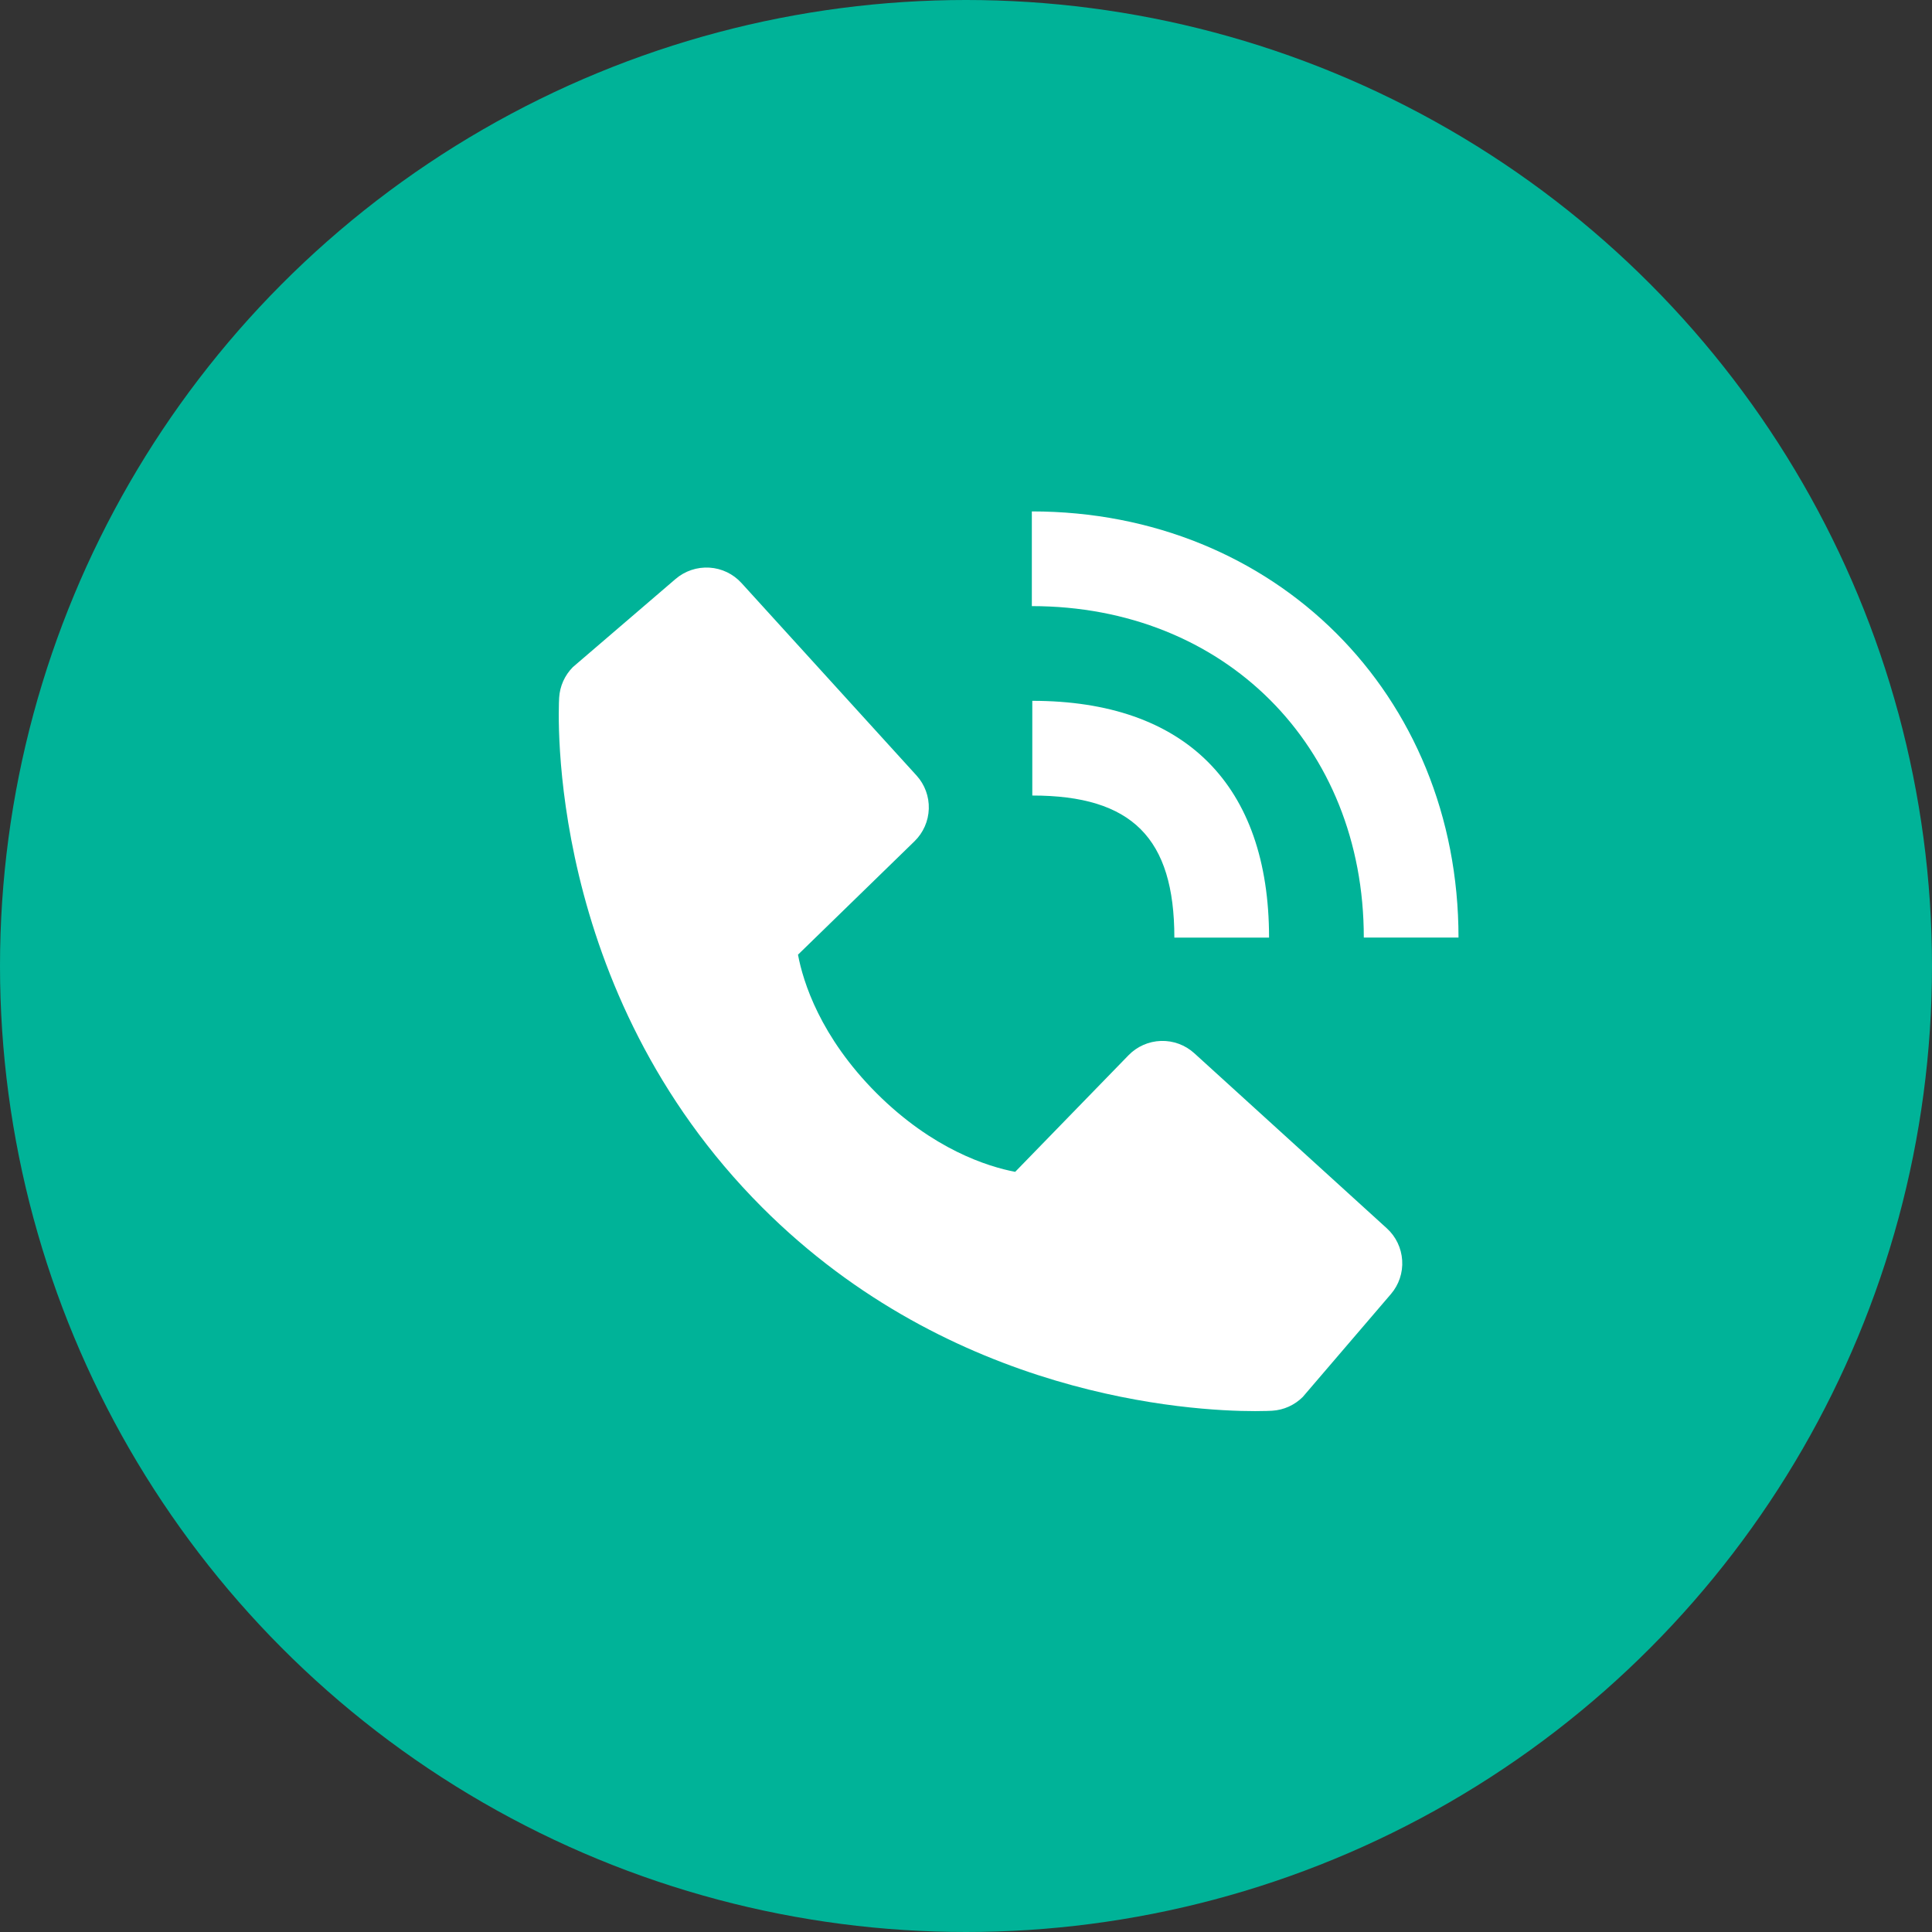
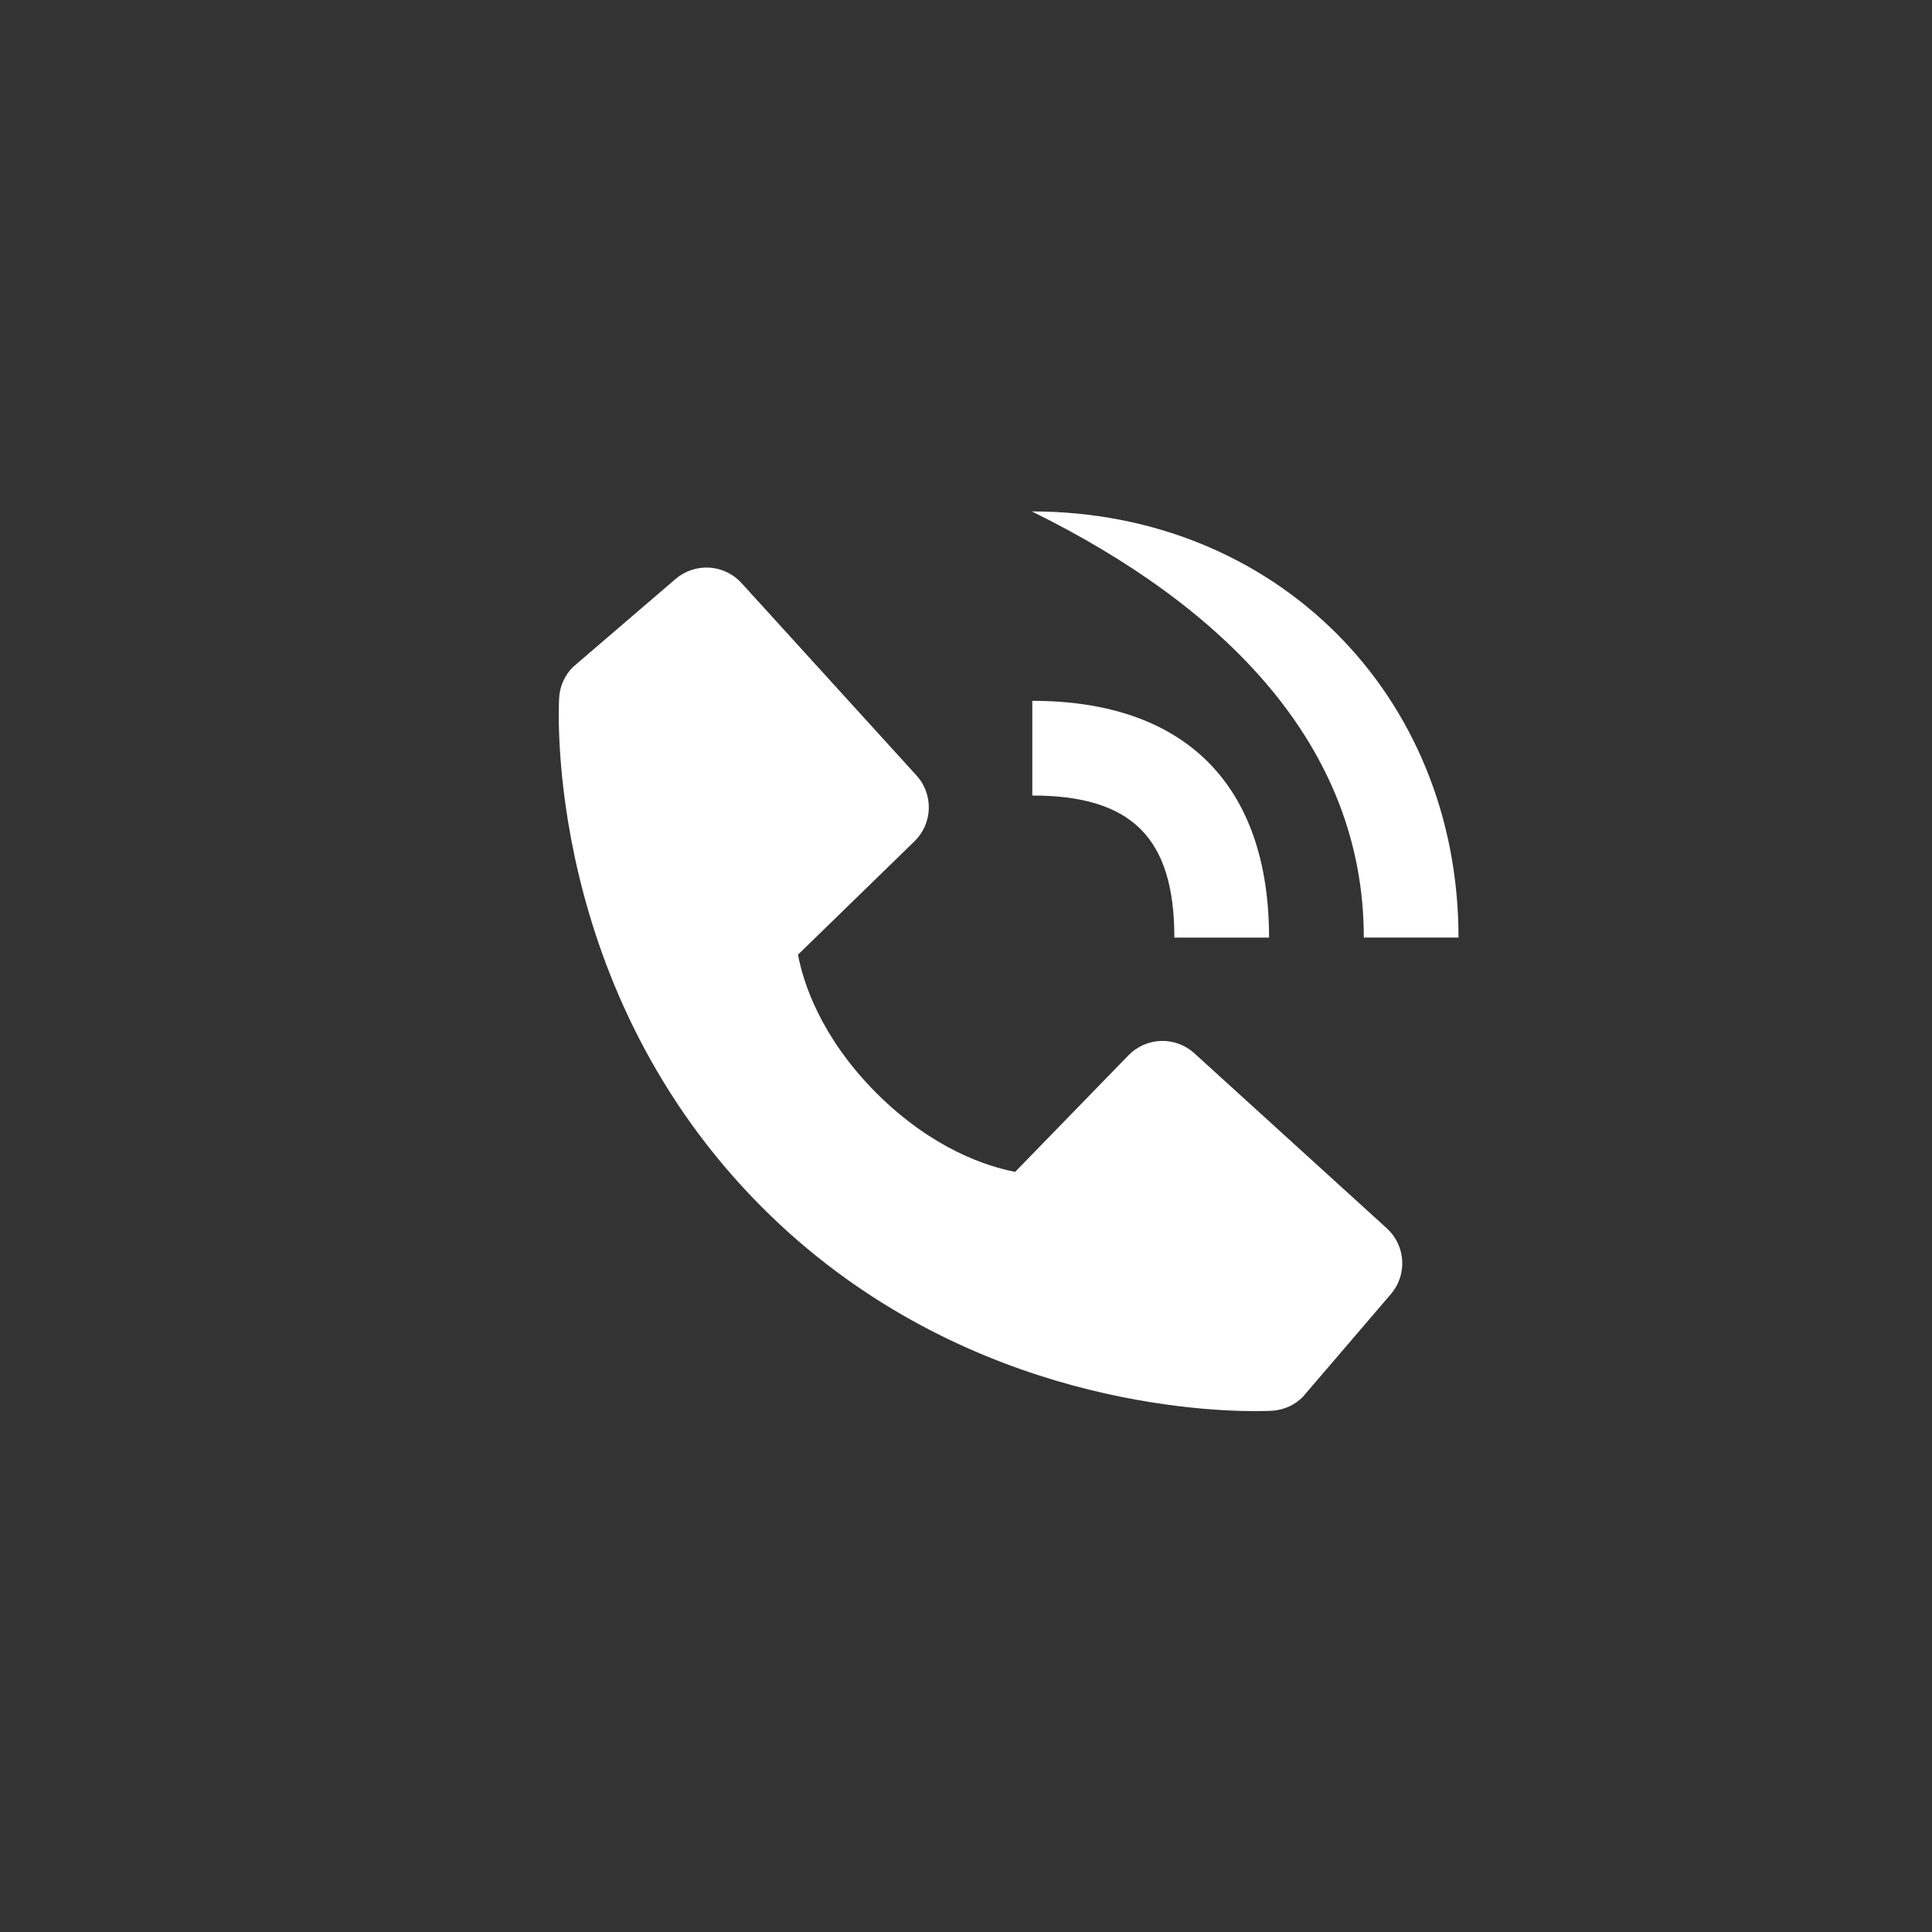
<svg xmlns="http://www.w3.org/2000/svg" width="51" height="51" viewBox="0 0 51 51" fill="none">
  <rect x="0" y="0" width="51" height="51" fill="#333333" stroke="none" />
-   <circle cx="25.5" cy="25.5" r="25.5" fill="#00B398" />
-   <path d="M36.001 24.749H38.501C38.501 18.336 33.66 13.5 27.238 13.5V16C32.316 16 36.001 19.679 36.001 24.749Z" fill="white" />
+   <path d="M36.001 24.749H38.501C38.501 18.336 33.66 13.5 27.238 13.5C32.316 16 36.001 19.679 36.001 24.749Z" fill="white" />
  <path d="M27.25 21C29.879 21 31 22.121 31 24.75H33.5C33.5 20.719 31.282 18.5 27.25 18.5V21ZM31.528 27.804C31.288 27.585 30.972 27.468 30.648 27.478C30.323 27.488 30.015 27.624 29.789 27.857L26.798 30.934C26.078 30.796 24.63 30.345 23.14 28.859C21.65 27.367 21.199 25.916 21.065 25.201L24.139 22.209C24.372 21.983 24.508 21.675 24.518 21.35C24.528 21.026 24.412 20.71 24.193 20.47L19.574 15.391C19.355 15.15 19.052 15.004 18.727 14.984C18.402 14.964 18.082 15.071 17.835 15.282L15.123 17.609C14.907 17.826 14.778 18.114 14.76 18.42C14.742 18.732 14.384 26.135 20.124 31.877C25.132 36.884 31.404 37.25 33.132 37.25C33.384 37.25 33.539 37.242 33.58 37.24C33.886 37.222 34.174 37.092 34.39 36.876L36.715 34.162C36.927 33.916 37.035 33.596 37.014 33.271C36.994 32.947 36.849 32.642 36.608 32.424L31.528 27.804Z" fill="white" />
</svg>